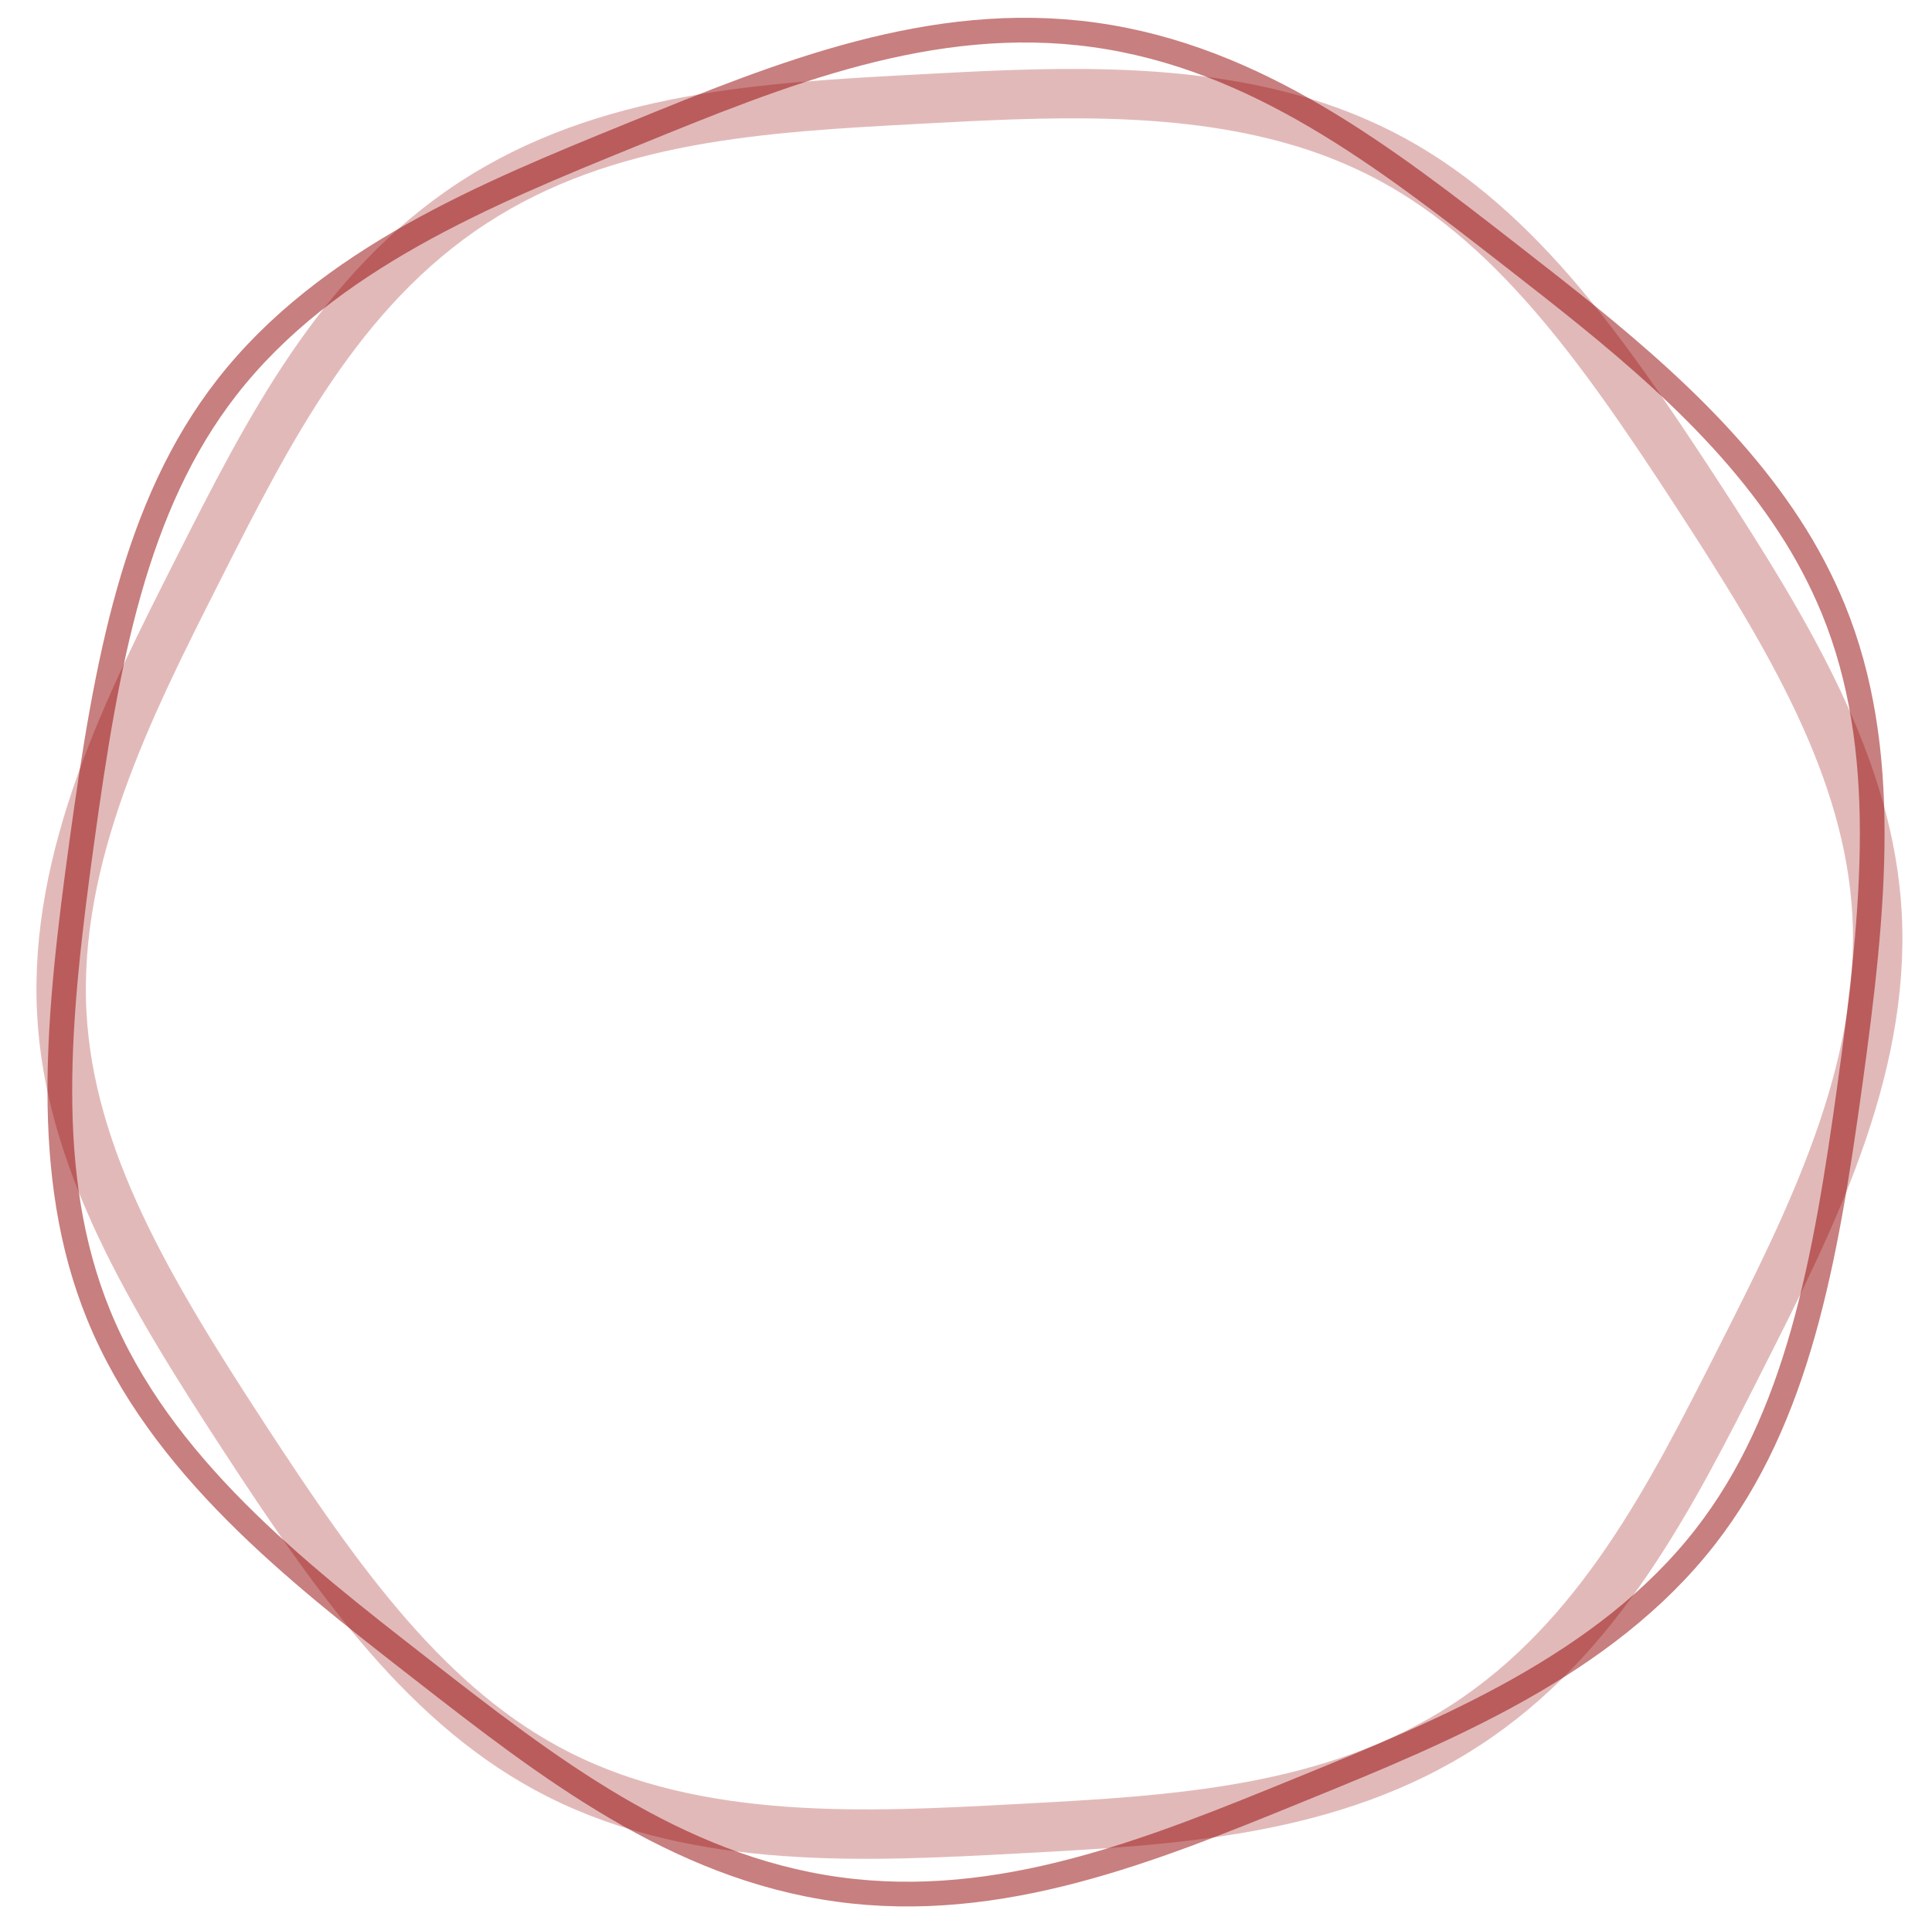
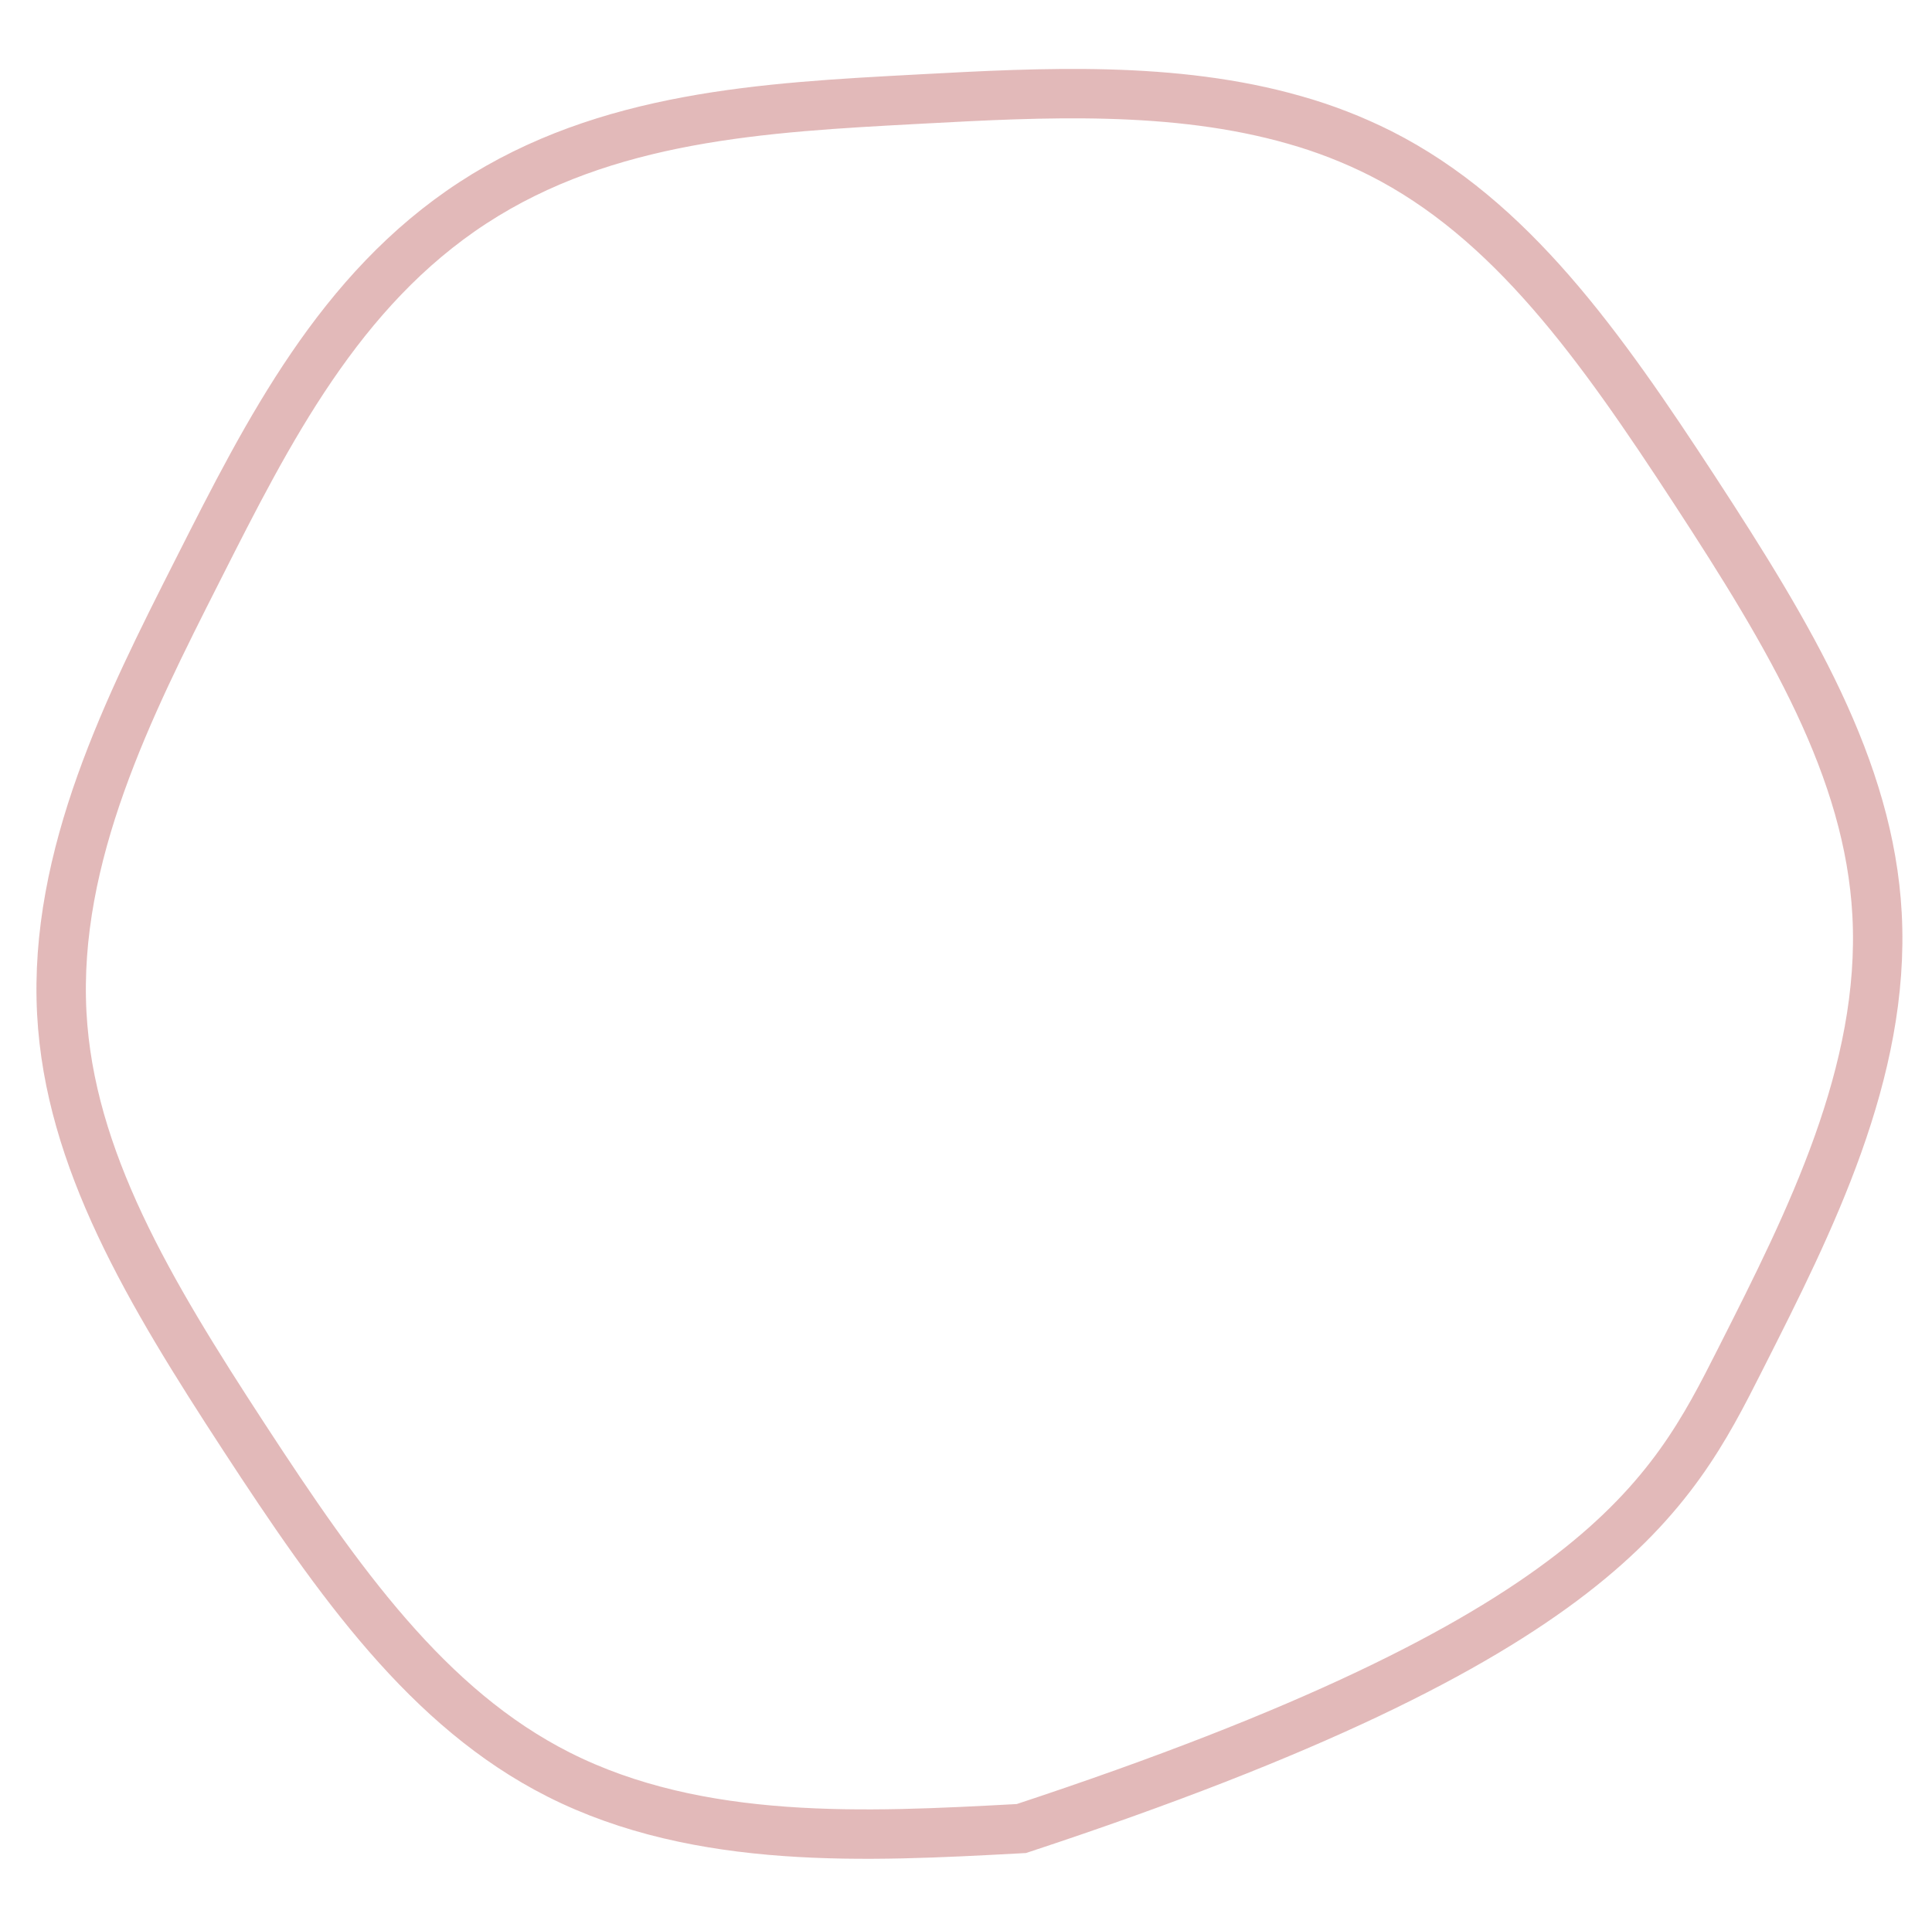
<svg xmlns="http://www.w3.org/2000/svg" width="391" height="390" viewBox="0 0 391 390" fill="none">
  <g class="circle_2">
-     <path class="c1" d="M262.054 24.296C237.638 17.294 210.844 18.731 186.644 20.027L185.693 20.079C154.716 21.736 122.688 23.448 95.697 41.058C68.707 58.667 54.234 87.288 40.237 114.967L39.805 115.821C26.207 142.708 10.795 173.182 12.506 205.115C14.087 234.605 30.134 261.409 49.368 290.89C68.601 320.37 86.661 345.857 113.018 359.188C141.56 373.623 175.658 371.795 205.744 370.183L206.705 370.131C237.677 368.473 269.703 366.759 296.69 349.152C323.68 331.545 338.154 302.924 352.151 275.244L352.583 274.39C366.18 247.503 381.593 217.031 379.881 185.093C378.302 155.604 362.253 128.8 343.02 99.319C323.787 69.838 305.727 44.351 279.37 31.022C273.823 28.238 268.025 25.986 262.054 24.296Z" stroke="#C67575" stroke-opacity="0.5" stroke-width="10" stroke-miterlimit="10" />
-     <path class="c2" d="M362.143 106.44C347.892 84.5 326.084 67.508 306.391 52.163L305.616 51.559C280.411 31.917 254.35 11.609 221.463 7.058C188.576 2.507 157.982 14.985 128.396 27.046L127.483 27.418C98.738 39.138 66.162 52.419 45.911 78.408C27.212 102.406 21.577 134.092 16.61 170.012C11.644 205.932 8.466 237.957 19.95 266.131C32.388 296.644 60.138 318.264 84.621 337.34L85.402 337.949C110.605 357.589 136.667 377.9 169.548 382.445C202.433 386.993 233.028 374.519 262.621 362.452L263.534 362.08C292.276 350.363 324.852 337.083 345.104 311.093C363.801 287.098 369.435 255.41 374.401 219.491C379.367 183.572 382.547 151.546 371.061 123.373C368.63 117.46 365.644 111.79 362.143 106.44Z" stroke="#930101" stroke-opacity="0.5" stroke-width="5.002" stroke-miterlimit="10" />
+     <path class="c1" d="M262.054 24.296C237.638 17.294 210.844 18.731 186.644 20.027L185.693 20.079C154.716 21.736 122.688 23.448 95.697 41.058C68.707 58.667 54.234 87.288 40.237 114.967L39.805 115.821C26.207 142.708 10.795 173.182 12.506 205.115C14.087 234.605 30.134 261.409 49.368 290.89C68.601 320.37 86.661 345.857 113.018 359.188C141.56 373.623 175.658 371.795 205.744 370.183L206.705 370.131C323.68 331.545 338.154 302.924 352.151 275.244L352.583 274.39C366.18 247.503 381.593 217.031 379.881 185.093C378.302 155.604 362.253 128.8 343.02 99.319C323.787 69.838 305.727 44.351 279.37 31.022C273.823 28.238 268.025 25.986 262.054 24.296Z" stroke="#C67575" stroke-opacity="0.5" stroke-width="10" stroke-miterlimit="10" />
  </g>
</svg>